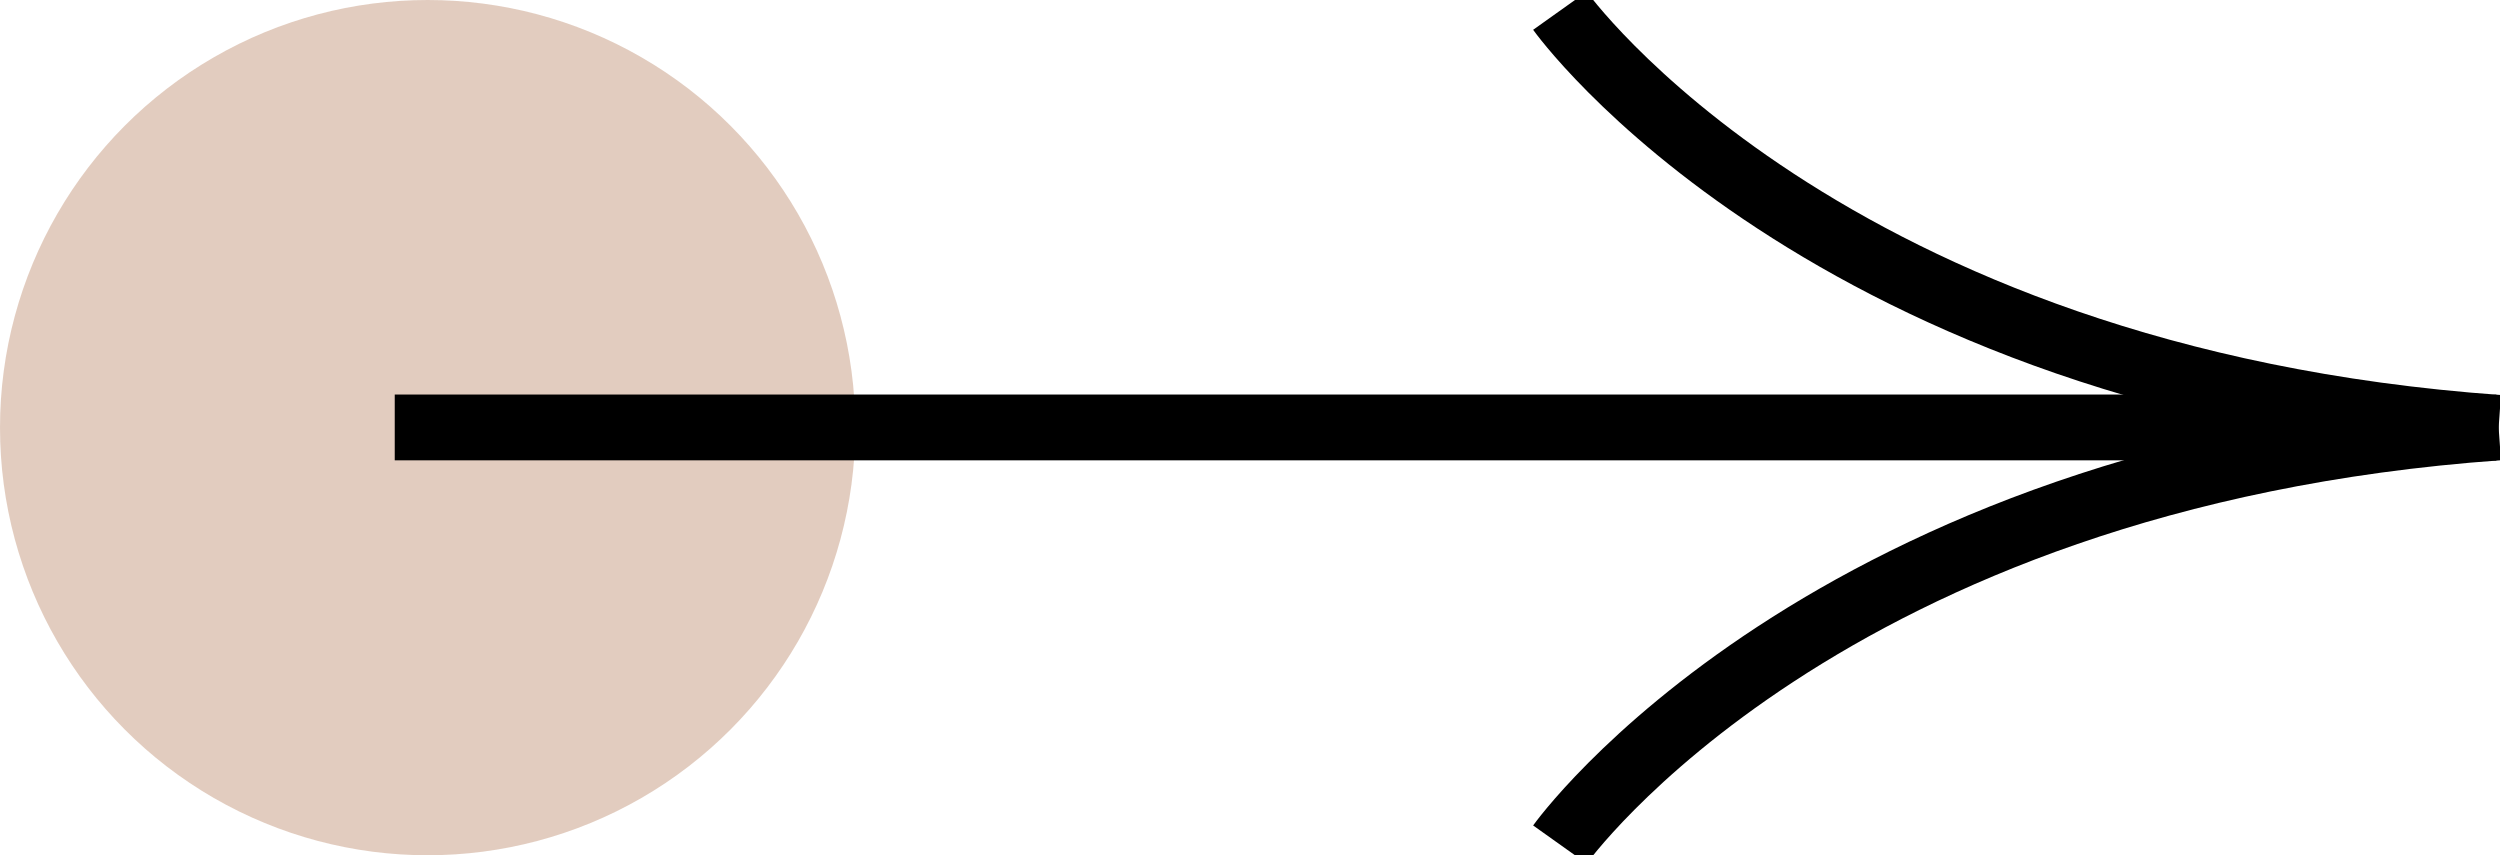
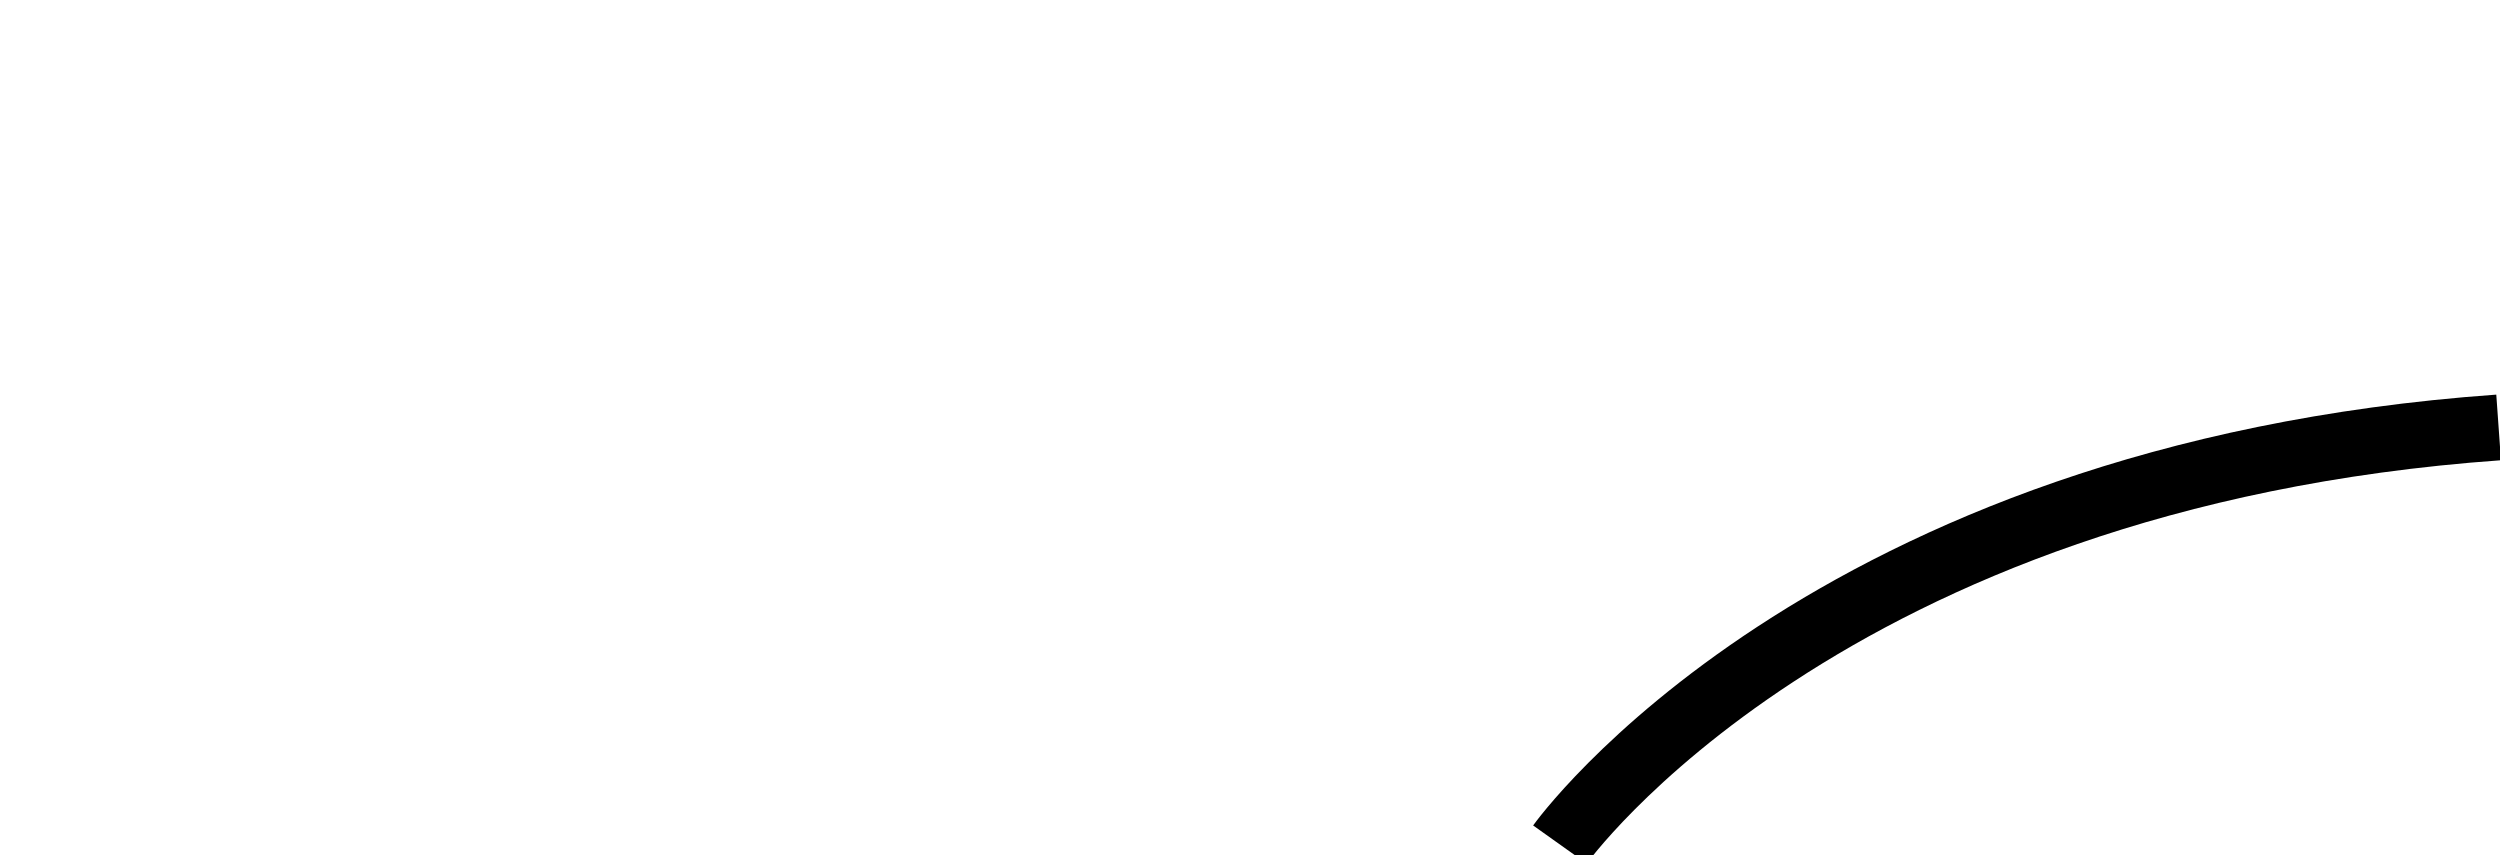
<svg xmlns="http://www.w3.org/2000/svg" width="38" height="13" viewBox="0 0 38 13" fill="none">
-   <circle cx="6.5" cy="6.5" r="6.5" fill="#C79A80" fill-opacity="0.5" />
  <g clip-path="url(#clip0_1530_54497)">
-     <path d="M37.357 6.497H6" stroke="black" stroke-miterlimit="10" />
-     <path d="M23.711 0.163C23.711 0.163 27.704 5.771 37.979 6.503" stroke="black" stroke-miterlimit="10" />
    <path d="M23.711 12.837C23.711 12.837 27.704 7.228 37.979 6.497" stroke="black" stroke-miterlimit="10" />
  </g>
  <defs>
    <clipPath id="clip0_1530_54497">
      <rect width="32" height="13" fill="white" transform="translate(6)" />
    </clipPath>
  </defs>
</svg>